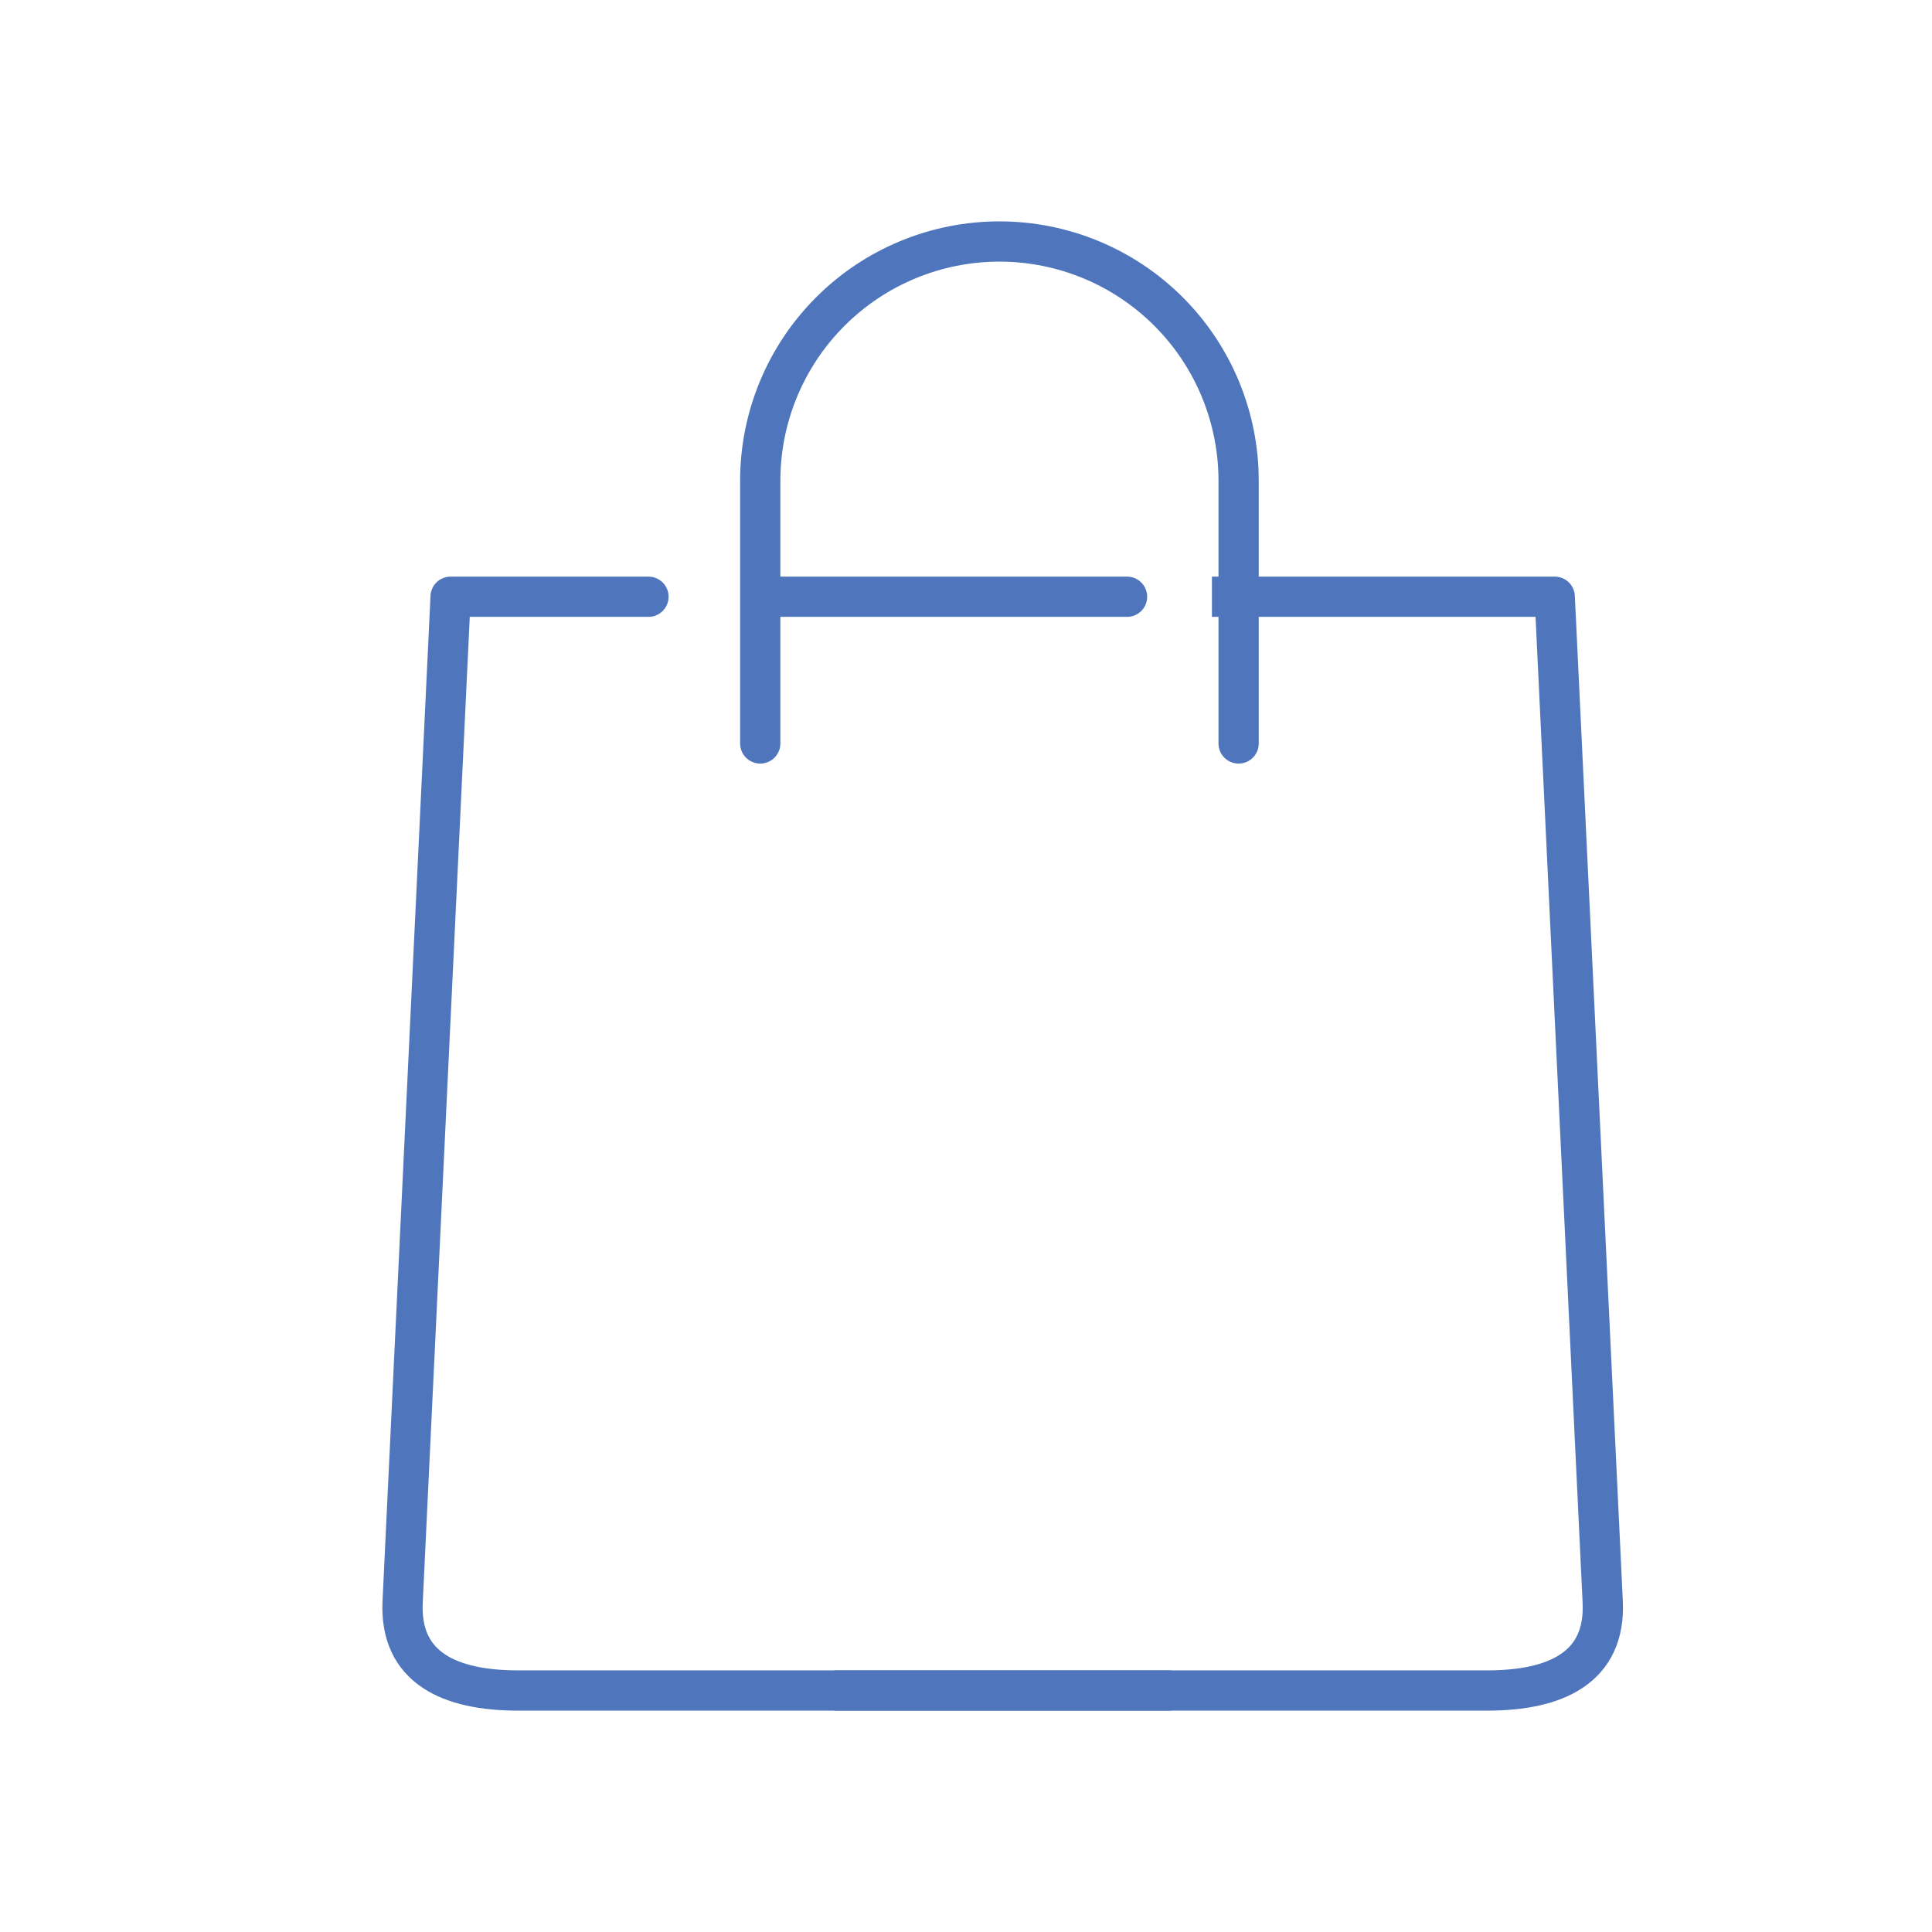
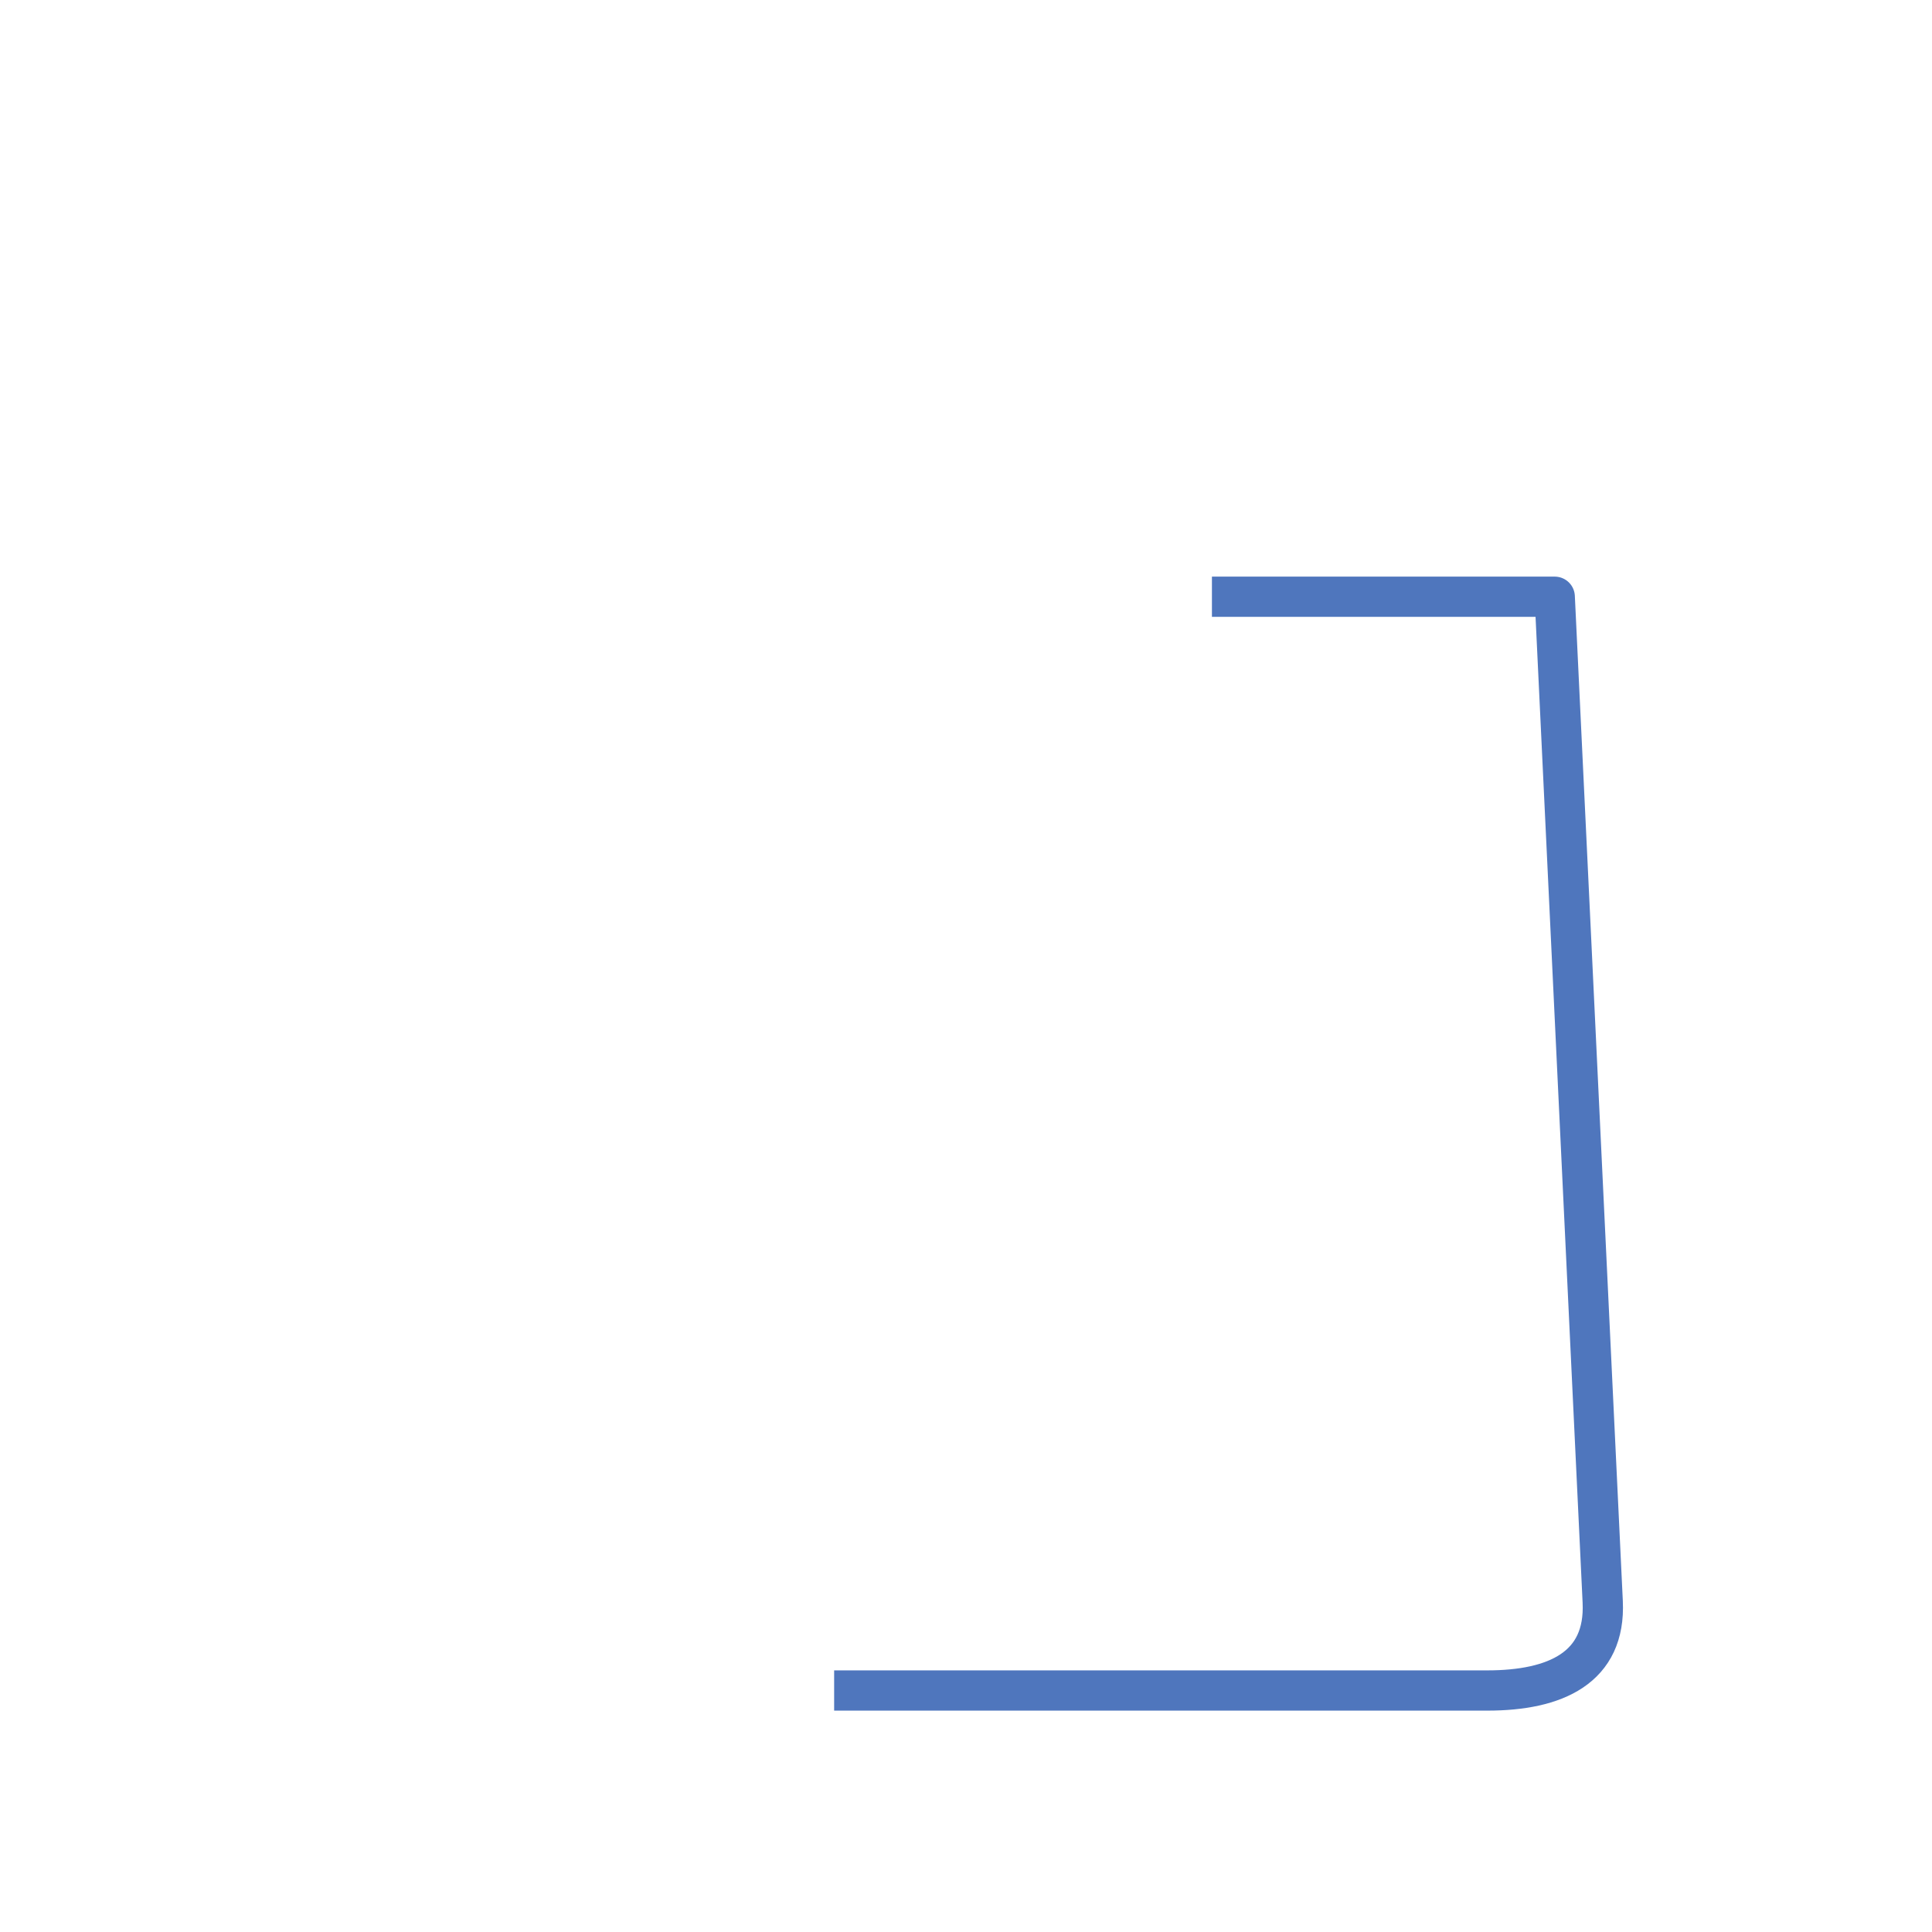
<svg xmlns="http://www.w3.org/2000/svg" width="48" height="48" viewBox="0 0 48 48" fill="none">
-   <path d="M18.888 18.471V11.943C18.888 10.367 19.514 8.855 20.629 7.741C21.743 6.626 23.255 6 24.831 6C26.407 6 27.919 6.626 29.033 7.741C30.147 8.855 30.773 10.367 30.773 11.943V18.471" stroke="#4F76BD" stroke-linecap="round" stroke-linejoin="round" />
-   <path d="M19.109 14.826H28.001" stroke="#4F76BD" stroke-linecap="round" stroke-linejoin="round" />
-   <path d="M10.004 39.796L10.503 39.82L10.503 39.819L10.004 39.796ZM11.195 14.826V14.326C10.928 14.326 10.708 14.535 10.696 14.802L11.195 14.826ZM16.111 15.326C16.387 15.326 16.611 15.102 16.611 14.826C16.611 14.55 16.387 14.326 16.111 14.326V14.826V15.326ZM29.099 42V41.5H12.87V42V42.5H29.099V42ZM12.87 42V41.5C12.063 41.5 11.445 41.363 11.051 41.099C10.699 40.862 10.471 40.488 10.503 39.82L10.004 39.796L9.504 39.771C9.457 40.746 9.816 41.474 10.494 41.929C11.131 42.356 11.987 42.5 12.87 42.5V42ZM10.004 39.796L10.503 39.819L11.694 14.85L11.195 14.826L10.696 14.802L9.504 39.772L10.004 39.796ZM11.195 14.826V15.326H16.111V14.826V14.326H11.195V14.826Z" fill="#4F76BD" />
  <path d="M20.724 42H36.952C38.643 42 39.898 41.438 39.819 39.796L38.627 14.826H30.11" stroke="#4F76BD" stroke-linejoin="round" />
</svg>